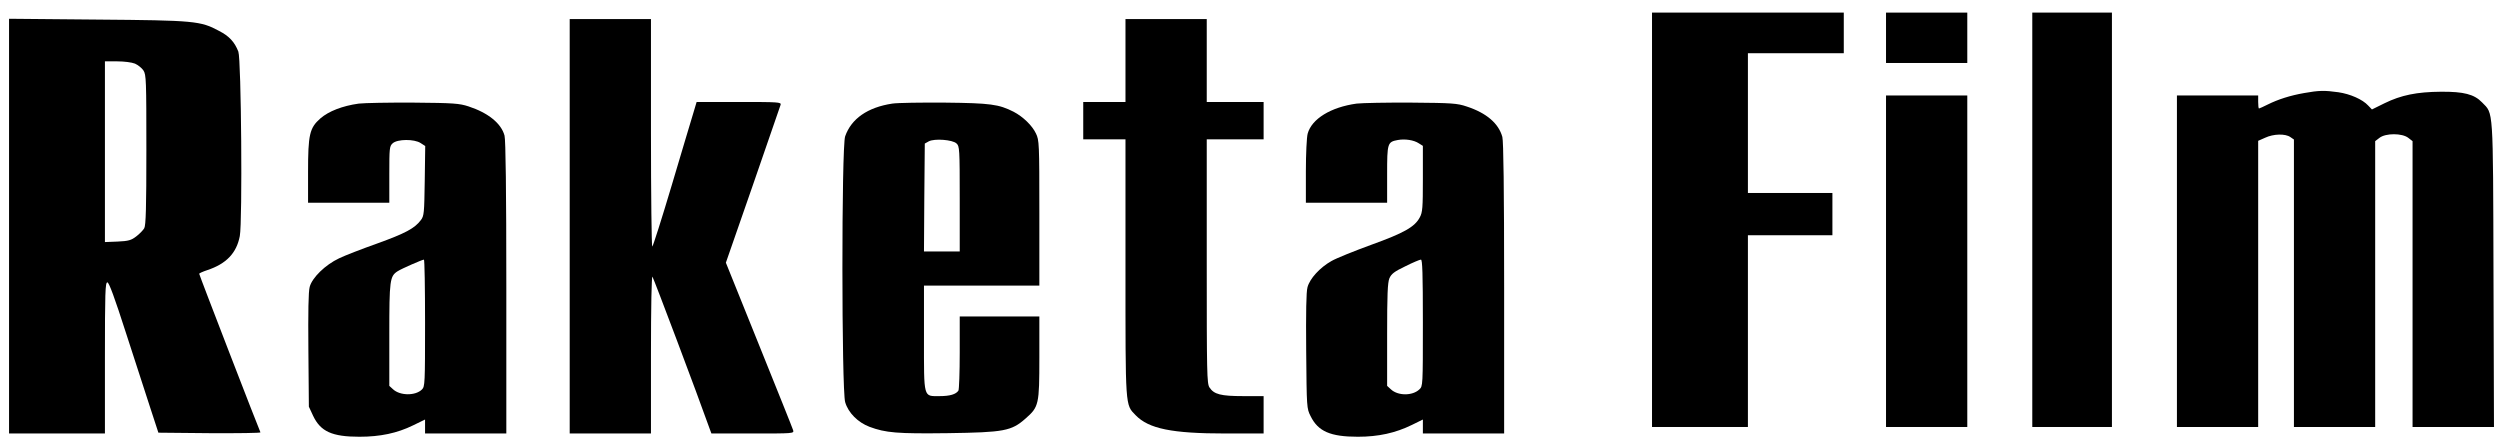
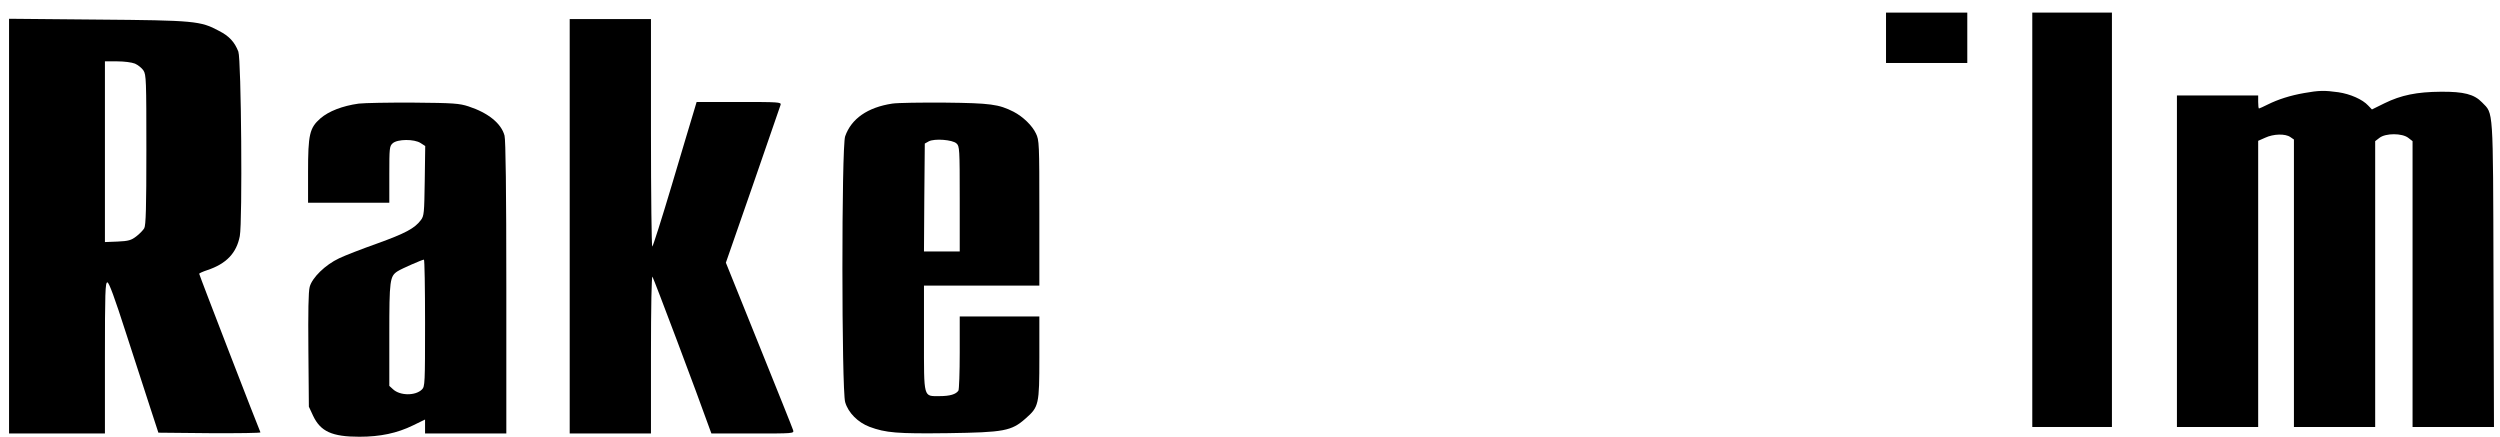
<svg xmlns="http://www.w3.org/2000/svg" width="166" height="29" viewBox="0 0 166 29" fill="none">
-   <path d="M109.694 14.594V28.352H112.878H116.061V21.986V15.62H118.866H121.672V14.217V12.814H118.866H116.061V8.174V3.534H119.244H122.427V2.185V0.836H116.061H109.694V14.594Z" fill="black" />
  <path d="M125.232 2.509V4.182H127.93H130.628V2.509V0.837H127.93H125.232V2.509Z" fill="black" />
  <path d="M134.944 14.594V28.352H137.588H140.232V14.594V0.836H137.588H134.944V14.594Z" fill="black" />
  <path d="M0.601 15.015V28.784H3.784H6.967V23.767C6.967 19.439 6.989 18.749 7.129 18.749C7.237 18.749 7.604 19.742 8.37 22.126C8.974 23.971 9.697 26.216 9.988 27.112L10.517 28.73L13.927 28.763C15.805 28.773 17.315 28.752 17.294 28.709C17.218 28.579 13.226 18.253 13.226 18.177C13.226 18.145 13.463 18.037 13.754 17.94C15.028 17.519 15.707 16.806 15.923 15.674C16.107 14.692 16.02 3.933 15.826 3.426C15.578 2.789 15.222 2.401 14.553 2.056C13.312 1.387 12.924 1.354 6.46 1.3L0.601 1.246V15.015ZM8.963 4.225C9.158 4.311 9.417 4.516 9.524 4.678C9.708 4.958 9.719 5.314 9.719 9.954C9.719 13.753 9.686 14.972 9.578 15.156C9.503 15.285 9.265 15.533 9.05 15.695C8.715 15.954 8.532 16.008 7.809 16.04L6.967 16.073V10.073V4.074H7.776C8.24 4.074 8.748 4.138 8.963 4.225Z" fill="black" />
  <path d="M37.828 15.026V28.784H40.526H43.224V23.529C43.224 20.357 43.267 18.317 43.321 18.371C43.396 18.457 46.31 26.184 47.13 28.493L47.238 28.784H49.989C52.676 28.784 52.73 28.784 52.665 28.568C52.633 28.45 51.608 25.903 50.399 22.903L48.198 17.443L49.989 12.296C50.971 9.469 51.802 7.063 51.834 6.955C51.878 6.782 51.694 6.771 49.072 6.771H46.256L46.04 7.494C45.91 7.904 45.274 10.062 44.605 12.296C43.936 14.54 43.353 16.375 43.31 16.375C43.267 16.375 43.224 12.976 43.224 8.821V1.268H40.526H37.828V15.026Z" fill="black" />
-   <path d="M74.732 4.02V6.771H73.329H71.927V8.012V9.253H73.329H74.732V17.767C74.732 27.133 74.711 26.853 75.401 27.565C76.275 28.471 77.819 28.784 81.379 28.784H83.904V27.543V26.302H82.556C81.056 26.302 80.613 26.184 80.311 25.73C80.138 25.471 80.128 24.792 80.128 17.346V9.253H82.016H83.904V8.012V6.771H82.016H80.128V4.02V1.268H77.43H74.732V4.02Z" fill="black" />
  <path d="M152.997 6.178C152.069 6.34 151.26 6.599 150.569 6.944C150.288 7.084 150.03 7.203 149.997 7.203C149.965 7.203 149.943 7.009 149.943 6.771V6.34H147.246H144.548V17.346V28.352H147.246H149.943V18.857V9.35L150.407 9.145C150.958 8.886 151.745 8.865 152.08 9.102L152.317 9.264V18.814V28.352H155.015H157.712V18.867V9.372L157.993 9.156C158.403 8.832 159.504 8.832 159.914 9.156L160.194 9.372V18.867V28.352H162.892H165.6L165.568 18.242C165.536 6.998 165.568 7.581 164.813 6.804C164.284 6.253 163.593 6.081 162.083 6.091C160.475 6.102 159.428 6.318 158.328 6.858L157.497 7.268L157.248 7.009C156.871 6.599 156.061 6.242 155.263 6.124C154.335 5.994 153.968 6.005 152.997 6.178Z" fill="black" />
-   <path d="M125.232 17.346V28.352H127.93H130.628V17.346V6.34H127.93H125.232V17.346Z" fill="black" />
  <path d="M23.822 6.879C22.732 7.03 21.826 7.386 21.275 7.861C20.552 8.498 20.455 8.929 20.455 11.433V13.461H23.153H25.85V11.595C25.85 9.825 25.861 9.706 26.077 9.512C26.39 9.232 27.512 9.221 27.933 9.501L28.235 9.696L28.203 12.005C28.17 14.152 28.16 14.335 27.944 14.616C27.534 15.166 26.897 15.501 25.041 16.17C24.038 16.526 22.894 16.968 22.516 17.152C21.599 17.584 20.725 18.436 20.563 19.051C20.477 19.375 20.455 20.691 20.477 23.259L20.509 27.004L20.79 27.608C21.286 28.655 22.052 29 23.865 29C25.246 29 26.368 28.763 27.426 28.245L28.224 27.856V28.32V28.784H30.922H33.62V19.094C33.62 12.674 33.577 9.275 33.501 9.005C33.285 8.196 32.422 7.494 31.105 7.063C30.501 6.868 30.134 6.836 27.469 6.814C25.84 6.804 24.189 6.836 23.822 6.879ZM28.224 21.447C28.224 25.471 28.214 25.666 28.019 25.86C27.588 26.291 26.563 26.281 26.099 25.849L25.85 25.622V22.224C25.85 18.587 25.883 18.339 26.412 18.004C26.681 17.832 28.019 17.249 28.149 17.238C28.192 17.238 28.224 19.127 28.224 21.447Z" fill="black" />
  <path d="M59.248 6.879C57.608 7.127 56.529 7.882 56.119 9.048C55.87 9.728 55.881 25.892 56.119 26.701C56.324 27.413 56.971 28.05 57.737 28.341C58.816 28.741 59.561 28.805 62.938 28.762C66.672 28.708 67.157 28.622 68.096 27.791C68.981 27.014 69.013 26.874 69.013 23.734V21.015H66.37H63.726V23.41C63.726 24.738 63.683 25.87 63.64 25.935C63.478 26.183 63.068 26.302 62.399 26.302C61.298 26.302 61.352 26.507 61.352 22.439V18.965H65.183H69.013V14.141C69.013 9.501 69.003 9.307 68.787 8.864C68.539 8.336 67.924 7.742 67.298 7.418C66.316 6.922 65.766 6.847 62.755 6.814C61.179 6.803 59.604 6.825 59.248 6.879ZM63.51 9.523C63.715 9.706 63.726 9.879 63.726 13.213V16.698H62.539H61.352L61.374 13.116L61.406 9.533L61.676 9.382C62.053 9.188 63.24 9.274 63.51 9.523Z" fill="black" />
-   <path d="M90.077 6.879C88.361 7.117 87.098 7.893 86.829 8.875C86.764 9.113 86.71 10.213 86.71 11.379V13.461H89.408H92.105V11.584C92.105 9.49 92.127 9.426 92.817 9.296C93.292 9.21 93.886 9.296 94.22 9.523L94.479 9.685V11.875C94.479 13.796 94.458 14.098 94.274 14.433C93.94 15.069 93.228 15.469 91.048 16.256C89.926 16.666 88.739 17.141 88.404 17.335C87.638 17.767 86.969 18.501 86.818 19.073C86.731 19.375 86.71 20.745 86.731 23.313C86.764 27.069 86.764 27.122 87.023 27.63C87.519 28.644 88.339 29 90.163 29C91.523 29 92.656 28.752 93.756 28.212L94.479 27.856V28.32V28.784H97.177H99.875V19.148C99.875 12.523 99.831 9.393 99.756 9.091C99.508 8.196 98.709 7.505 97.393 7.073C96.756 6.858 96.422 6.836 93.724 6.814C92.094 6.804 90.444 6.836 90.077 6.879ZM94.479 21.447C94.479 25.622 94.479 25.644 94.242 25.86C93.789 26.291 92.817 26.291 92.353 25.849L92.105 25.622V22.234C92.105 19.558 92.138 18.77 92.256 18.479C92.386 18.188 92.569 18.037 93.314 17.681C93.81 17.432 94.274 17.238 94.35 17.238C94.447 17.238 94.479 18.155 94.479 21.447Z" fill="black" />
</svg>